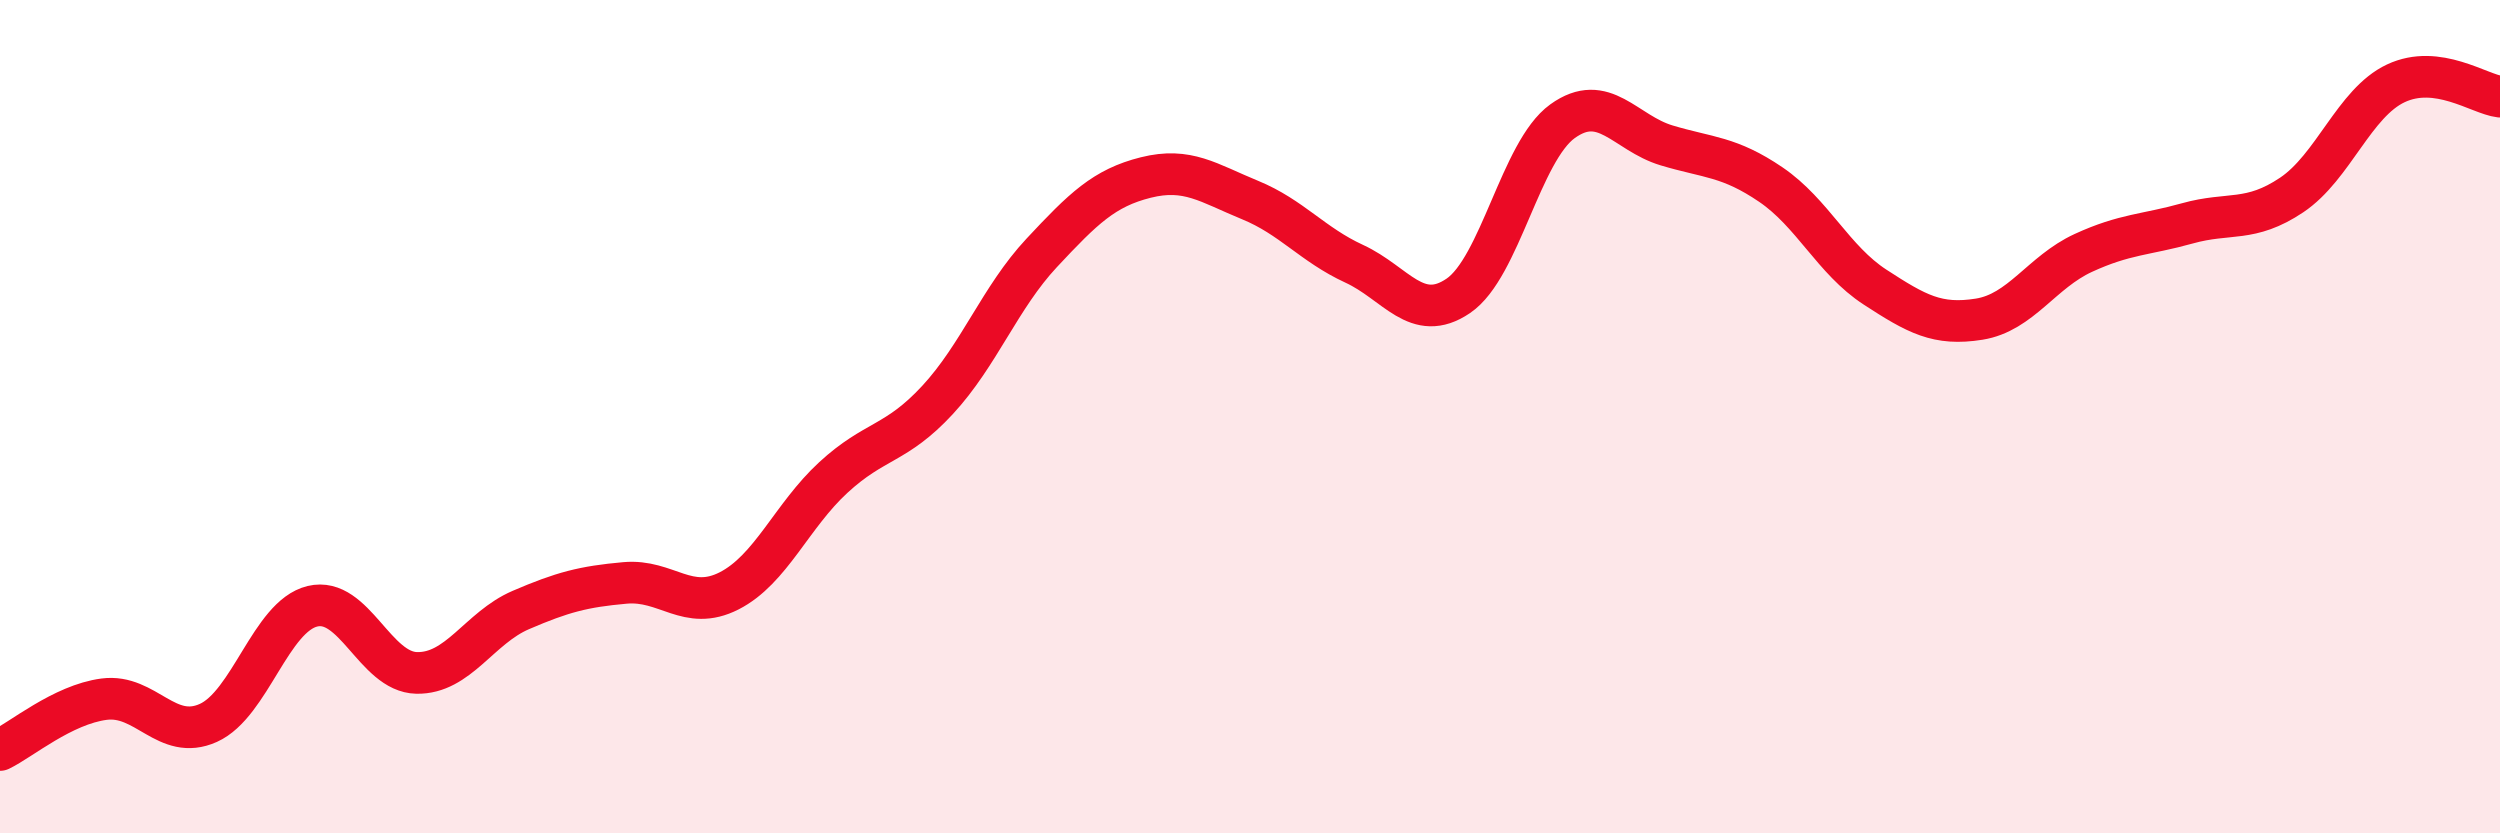
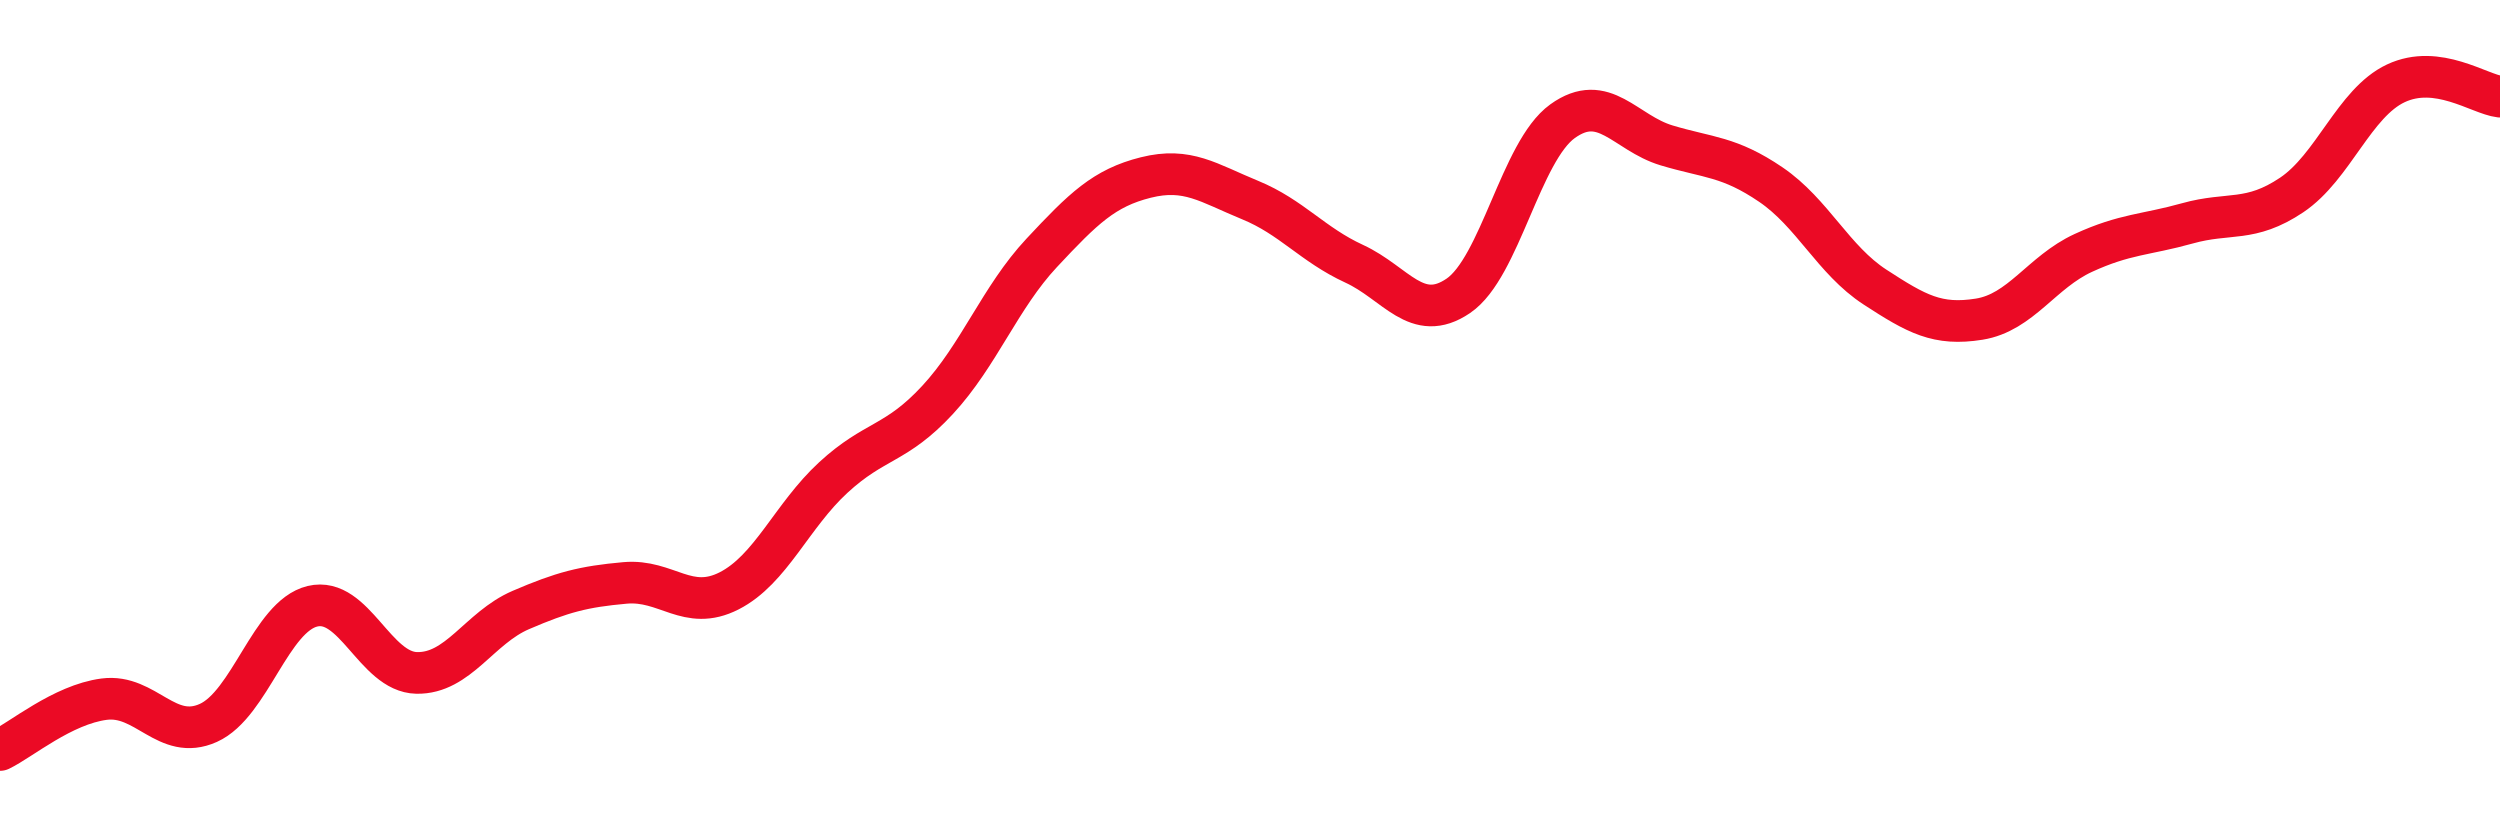
<svg xmlns="http://www.w3.org/2000/svg" width="60" height="20" viewBox="0 0 60 20">
-   <path d="M 0,18 C 0.5,17.76 1.5,16.91 2.5,16.78 C 3.5,16.65 4,17.8 5,17.35 C 6,16.9 6.5,14.79 7.5,14.55 C 8.5,14.31 9,16.13 10,16.15 C 11,16.17 11.5,15.07 12.5,14.64 C 13.5,14.21 14,14.08 15,13.99 C 16,13.9 16.5,14.69 17.5,14.18 C 18.5,13.67 19,12.38 20,11.46 C 21,10.54 21.5,10.68 22.5,9.6 C 23.5,8.52 24,7.14 25,6.07 C 26,5 26.5,4.51 27.5,4.26 C 28.5,4.01 29,4.39 30,4.8 C 31,5.21 31.5,5.87 32.5,6.33 C 33.5,6.79 34,7.78 35,7.1 C 36,6.42 36.5,3.63 37.5,2.91 C 38.5,2.19 39,3.19 40,3.49 C 41,3.79 41.5,3.75 42.5,4.43 C 43.5,5.11 44,6.24 45,6.89 C 46,7.54 46.5,7.82 47.5,7.66 C 48.5,7.5 49,6.53 50,6.07 C 51,5.61 51.5,5.64 52.5,5.36 C 53.5,5.08 54,5.35 55,4.68 C 56,4.01 56.5,2.47 57.5,2 C 58.5,1.53 59.5,2.26 60,2.32L60 20L0 20Z" fill="#EB0A25" opacity="0.1" stroke-linecap="round" stroke-linejoin="round" />
  <path d="M 0,18 C 0.5,17.76 1.5,16.91 2.5,16.78 C 3.5,16.65 4,17.8 5,17.35 C 6,16.9 6.5,14.79 7.5,14.55 C 8.5,14.31 9,16.13 10,16.15 C 11,16.17 11.5,15.07 12.5,14.64 C 13.5,14.21 14,14.08 15,13.99 C 16,13.9 16.5,14.69 17.5,14.18 C 18.5,13.67 19,12.38 20,11.46 C 21,10.54 21.5,10.68 22.5,9.6 C 23.5,8.52 24,7.14 25,6.07 C 26,5 26.5,4.51 27.5,4.26 C 28.5,4.01 29,4.39 30,4.8 C 31,5.21 31.5,5.87 32.5,6.33 C 33.5,6.79 34,7.78 35,7.1 C 36,6.42 36.5,3.63 37.5,2.91 C 38.5,2.19 39,3.19 40,3.49 C 41,3.79 41.5,3.75 42.5,4.43 C 43.5,5.11 44,6.24 45,6.89 C 46,7.54 46.5,7.82 47.5,7.66 C 48.5,7.5 49,6.53 50,6.07 C 51,5.61 51.5,5.64 52.5,5.36 C 53.5,5.08 54,5.35 55,4.68 C 56,4.01 56.5,2.47 57.5,2 C 58.5,1.53 59.5,2.26 60,2.32" stroke="#EB0A25" stroke-width="1" fill="none" stroke-linecap="round" stroke-linejoin="round" />
</svg>